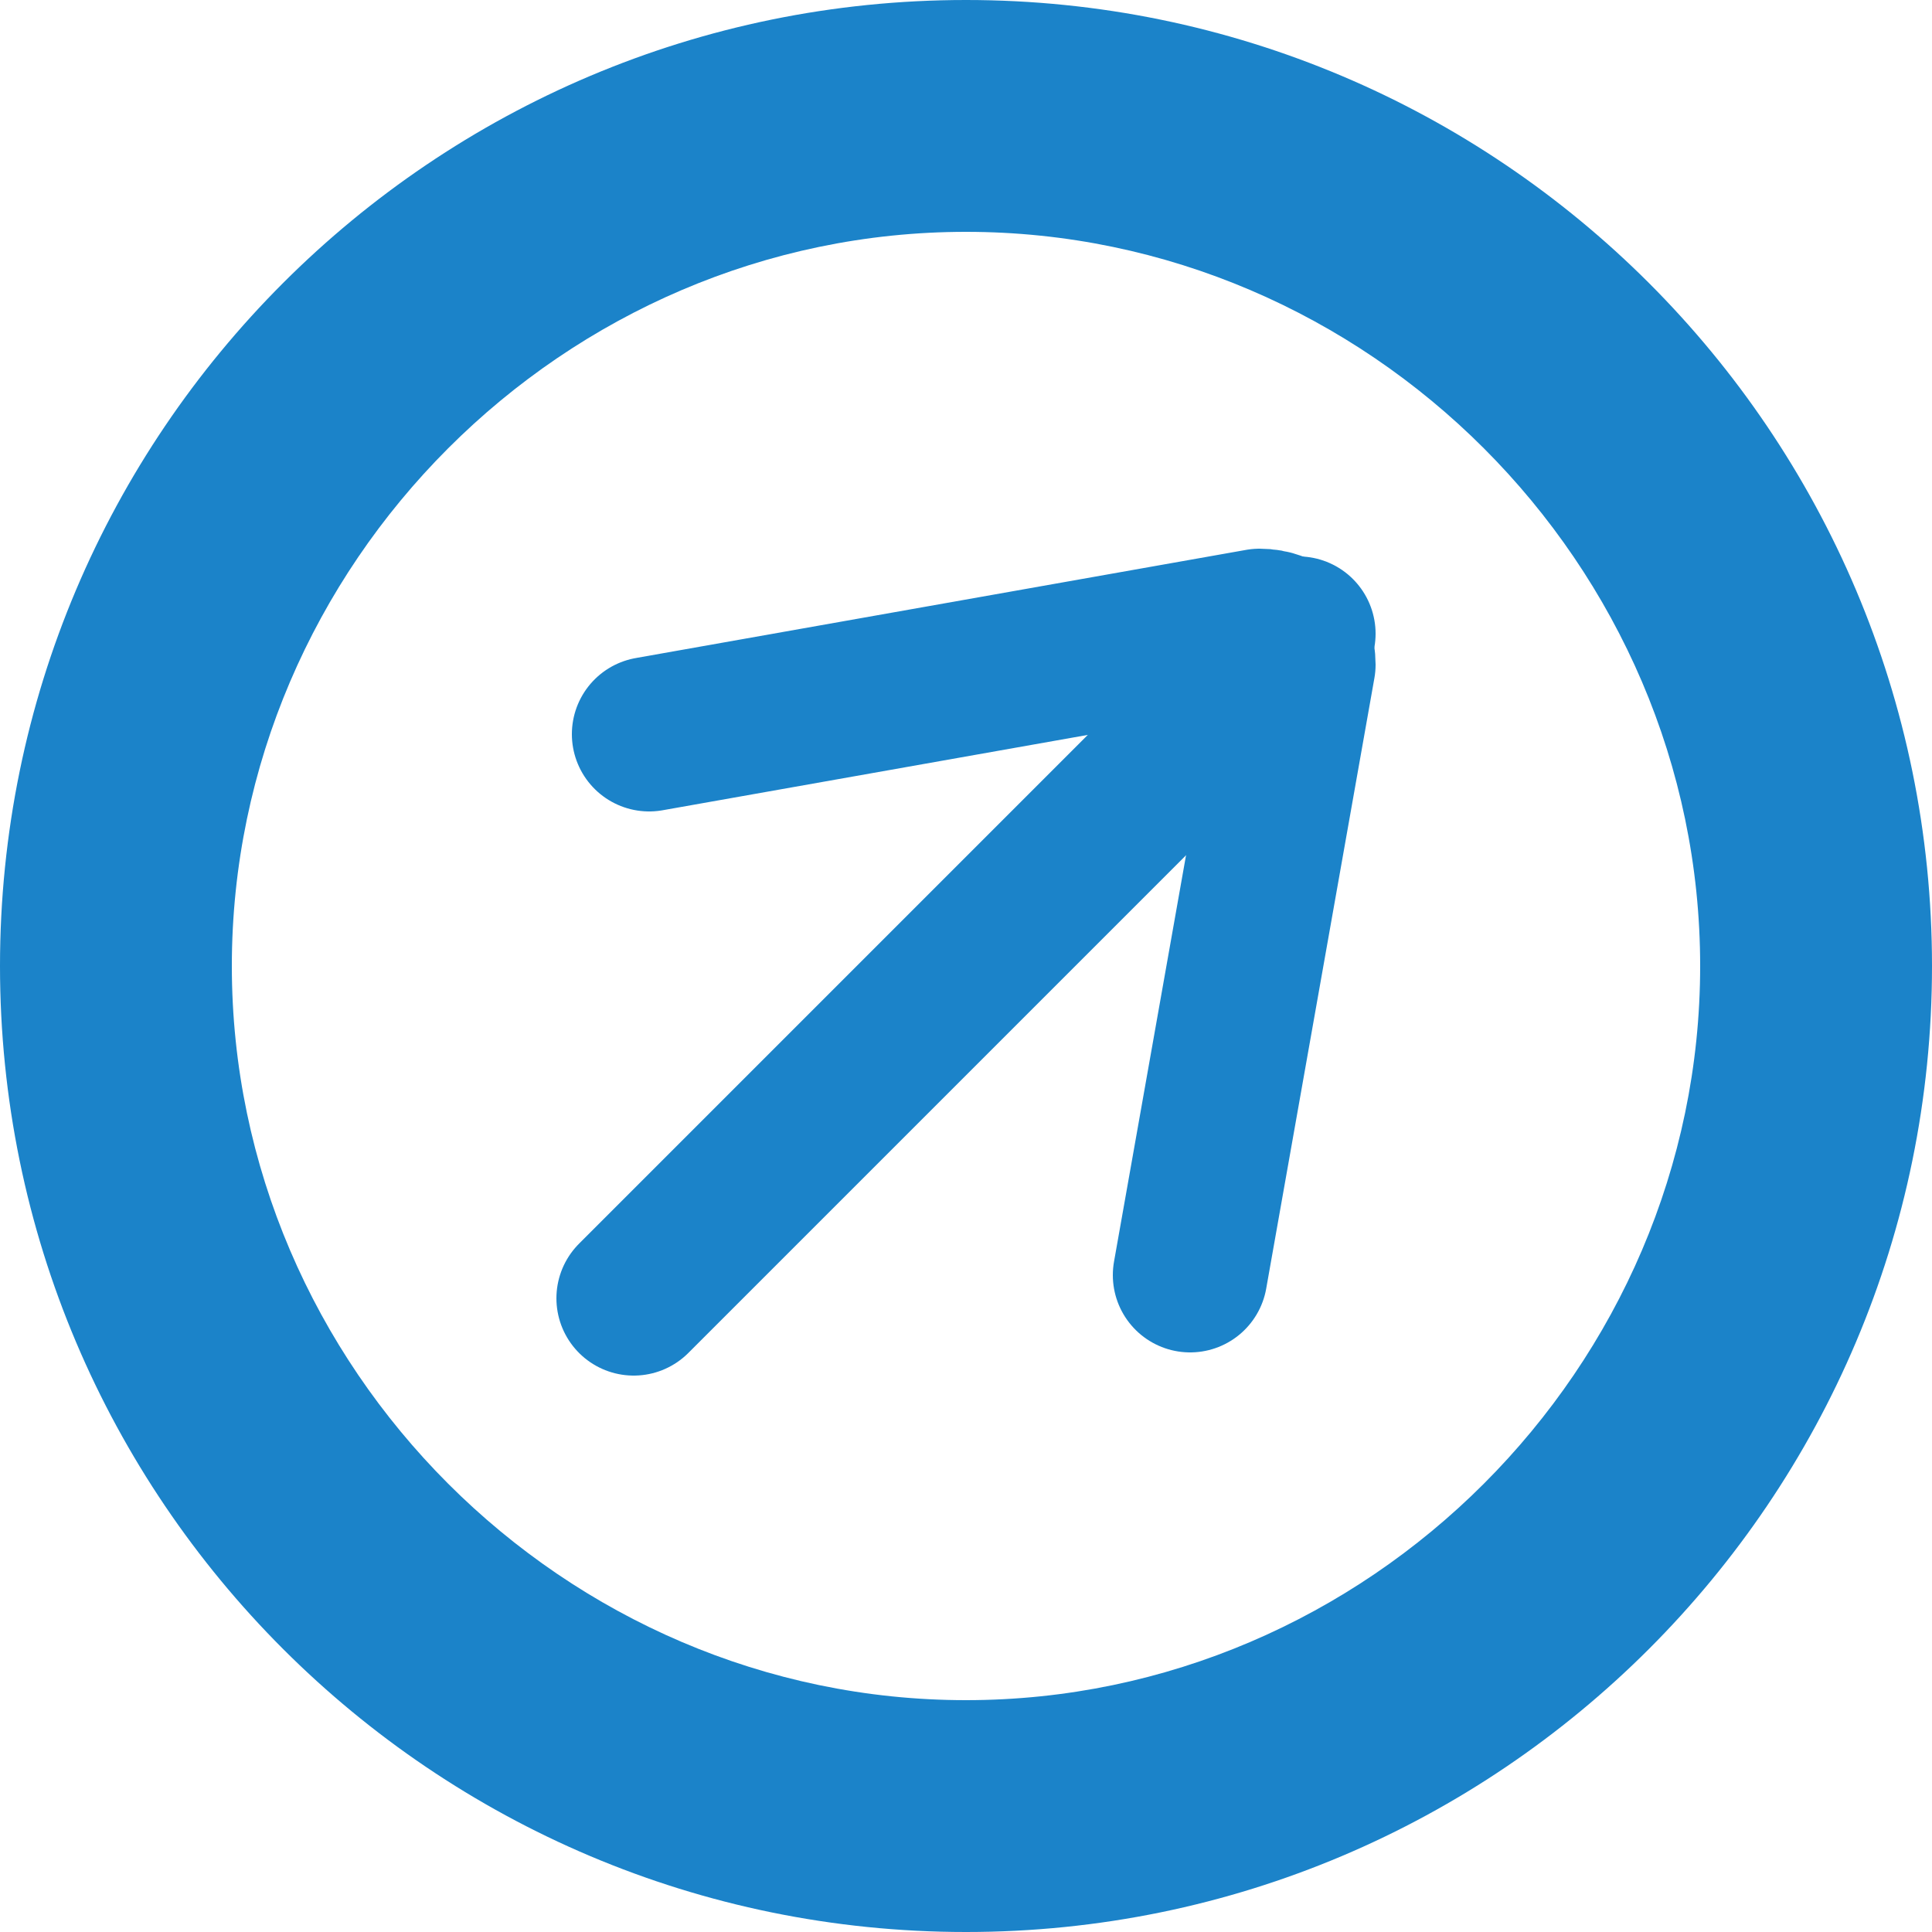
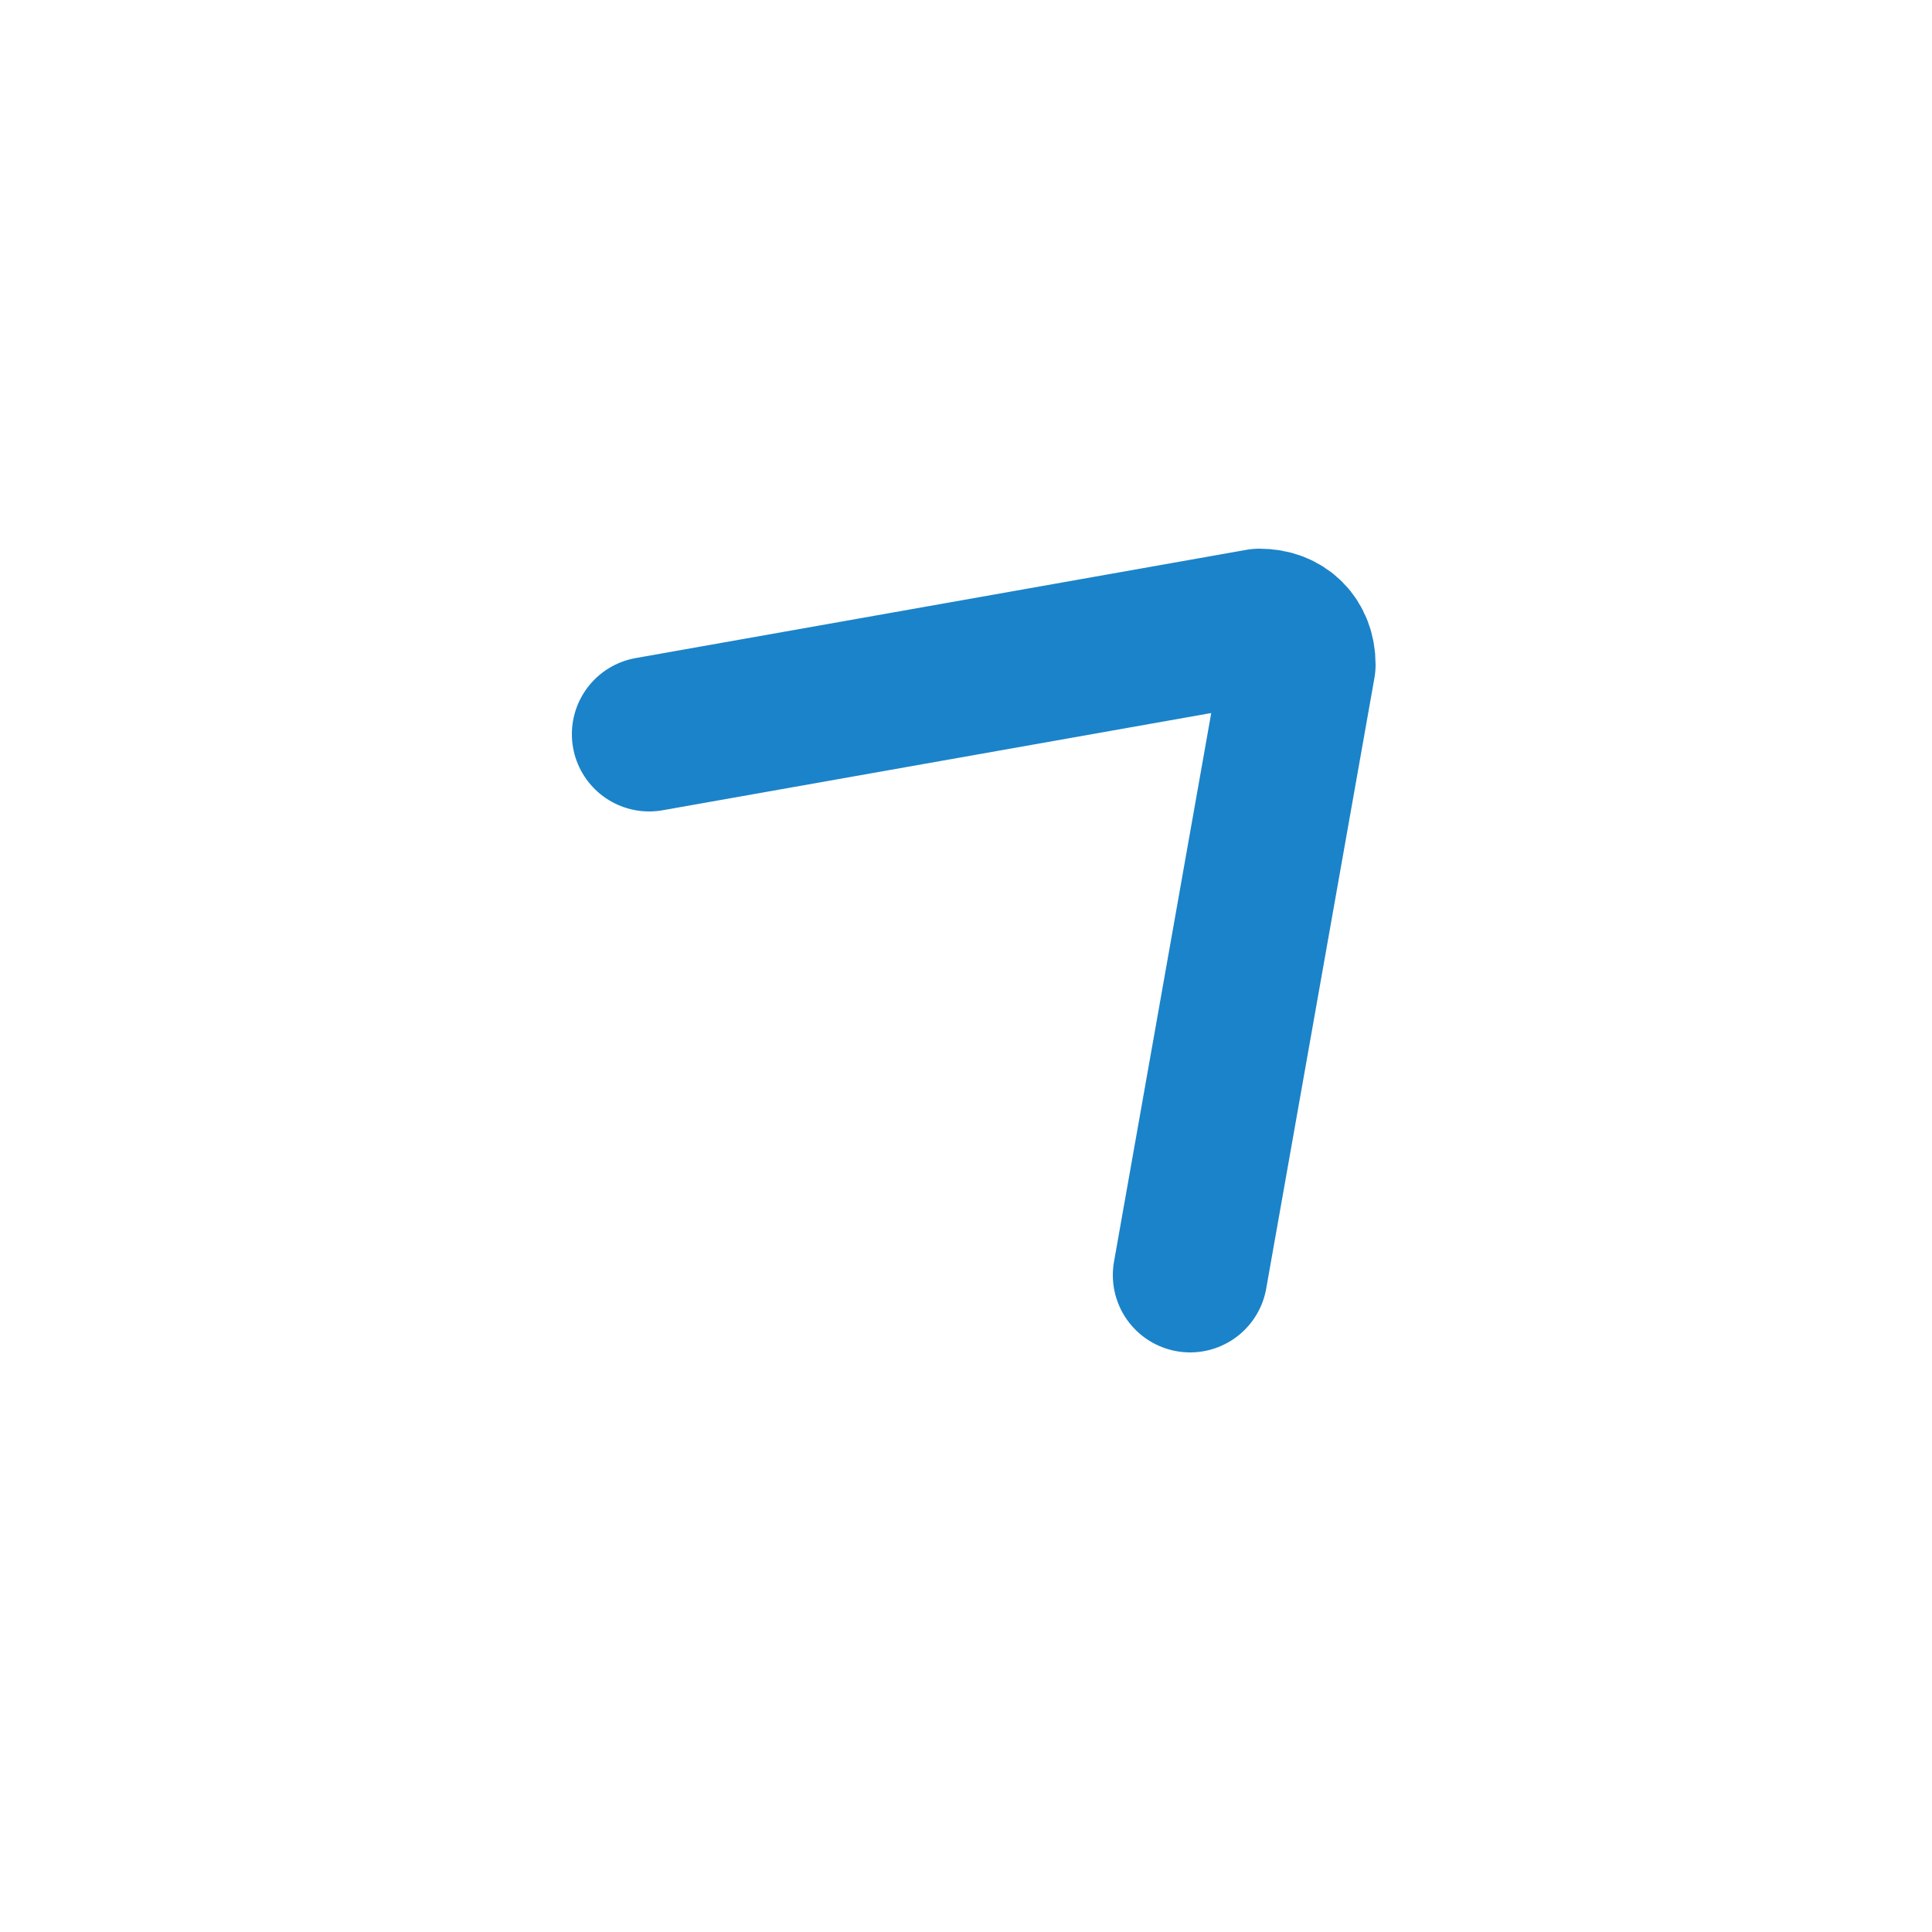
<svg xmlns="http://www.w3.org/2000/svg" id="_レイヤー_1" data-name=" レイヤー 1" version="1.1" viewBox="0 0 25 25">
  <defs>
    <style>
      .cls-1 {
        fill: none;
        stroke: #1b83c9;
        stroke-linecap: round;
        stroke-linejoin: round;
        stroke-width: 2px;
      }

      .cls-2 {
        fill: #1b83c9;
        stroke-width: 0px;
      }
    </style>
  </defs>
-   <path class="cls-2" d="M12.5,3c5.2,0,9.5,4.3,9.5,9.5s-4.3,9.5-9.5,9.5S3,17.7,3,12.5,7.3,3,12.5,3M12.5,0C5.6,0,0,5.6,0,12.5s5.6,12.5,12.5,12.5,12.5-5.6,12.5-12.5S19.4,0,12.5,0h0Z" />
  <g>
    <path class="cls-1" d="M15.4,16.5l1.4-7.9c0-.3-.2-.5-.5-.5l-7.9,1.4" />
-     <line class="cls-1" x1="16.8" y1="8.2" x2="8.2" y2="16.8" />
  </g>
</svg>